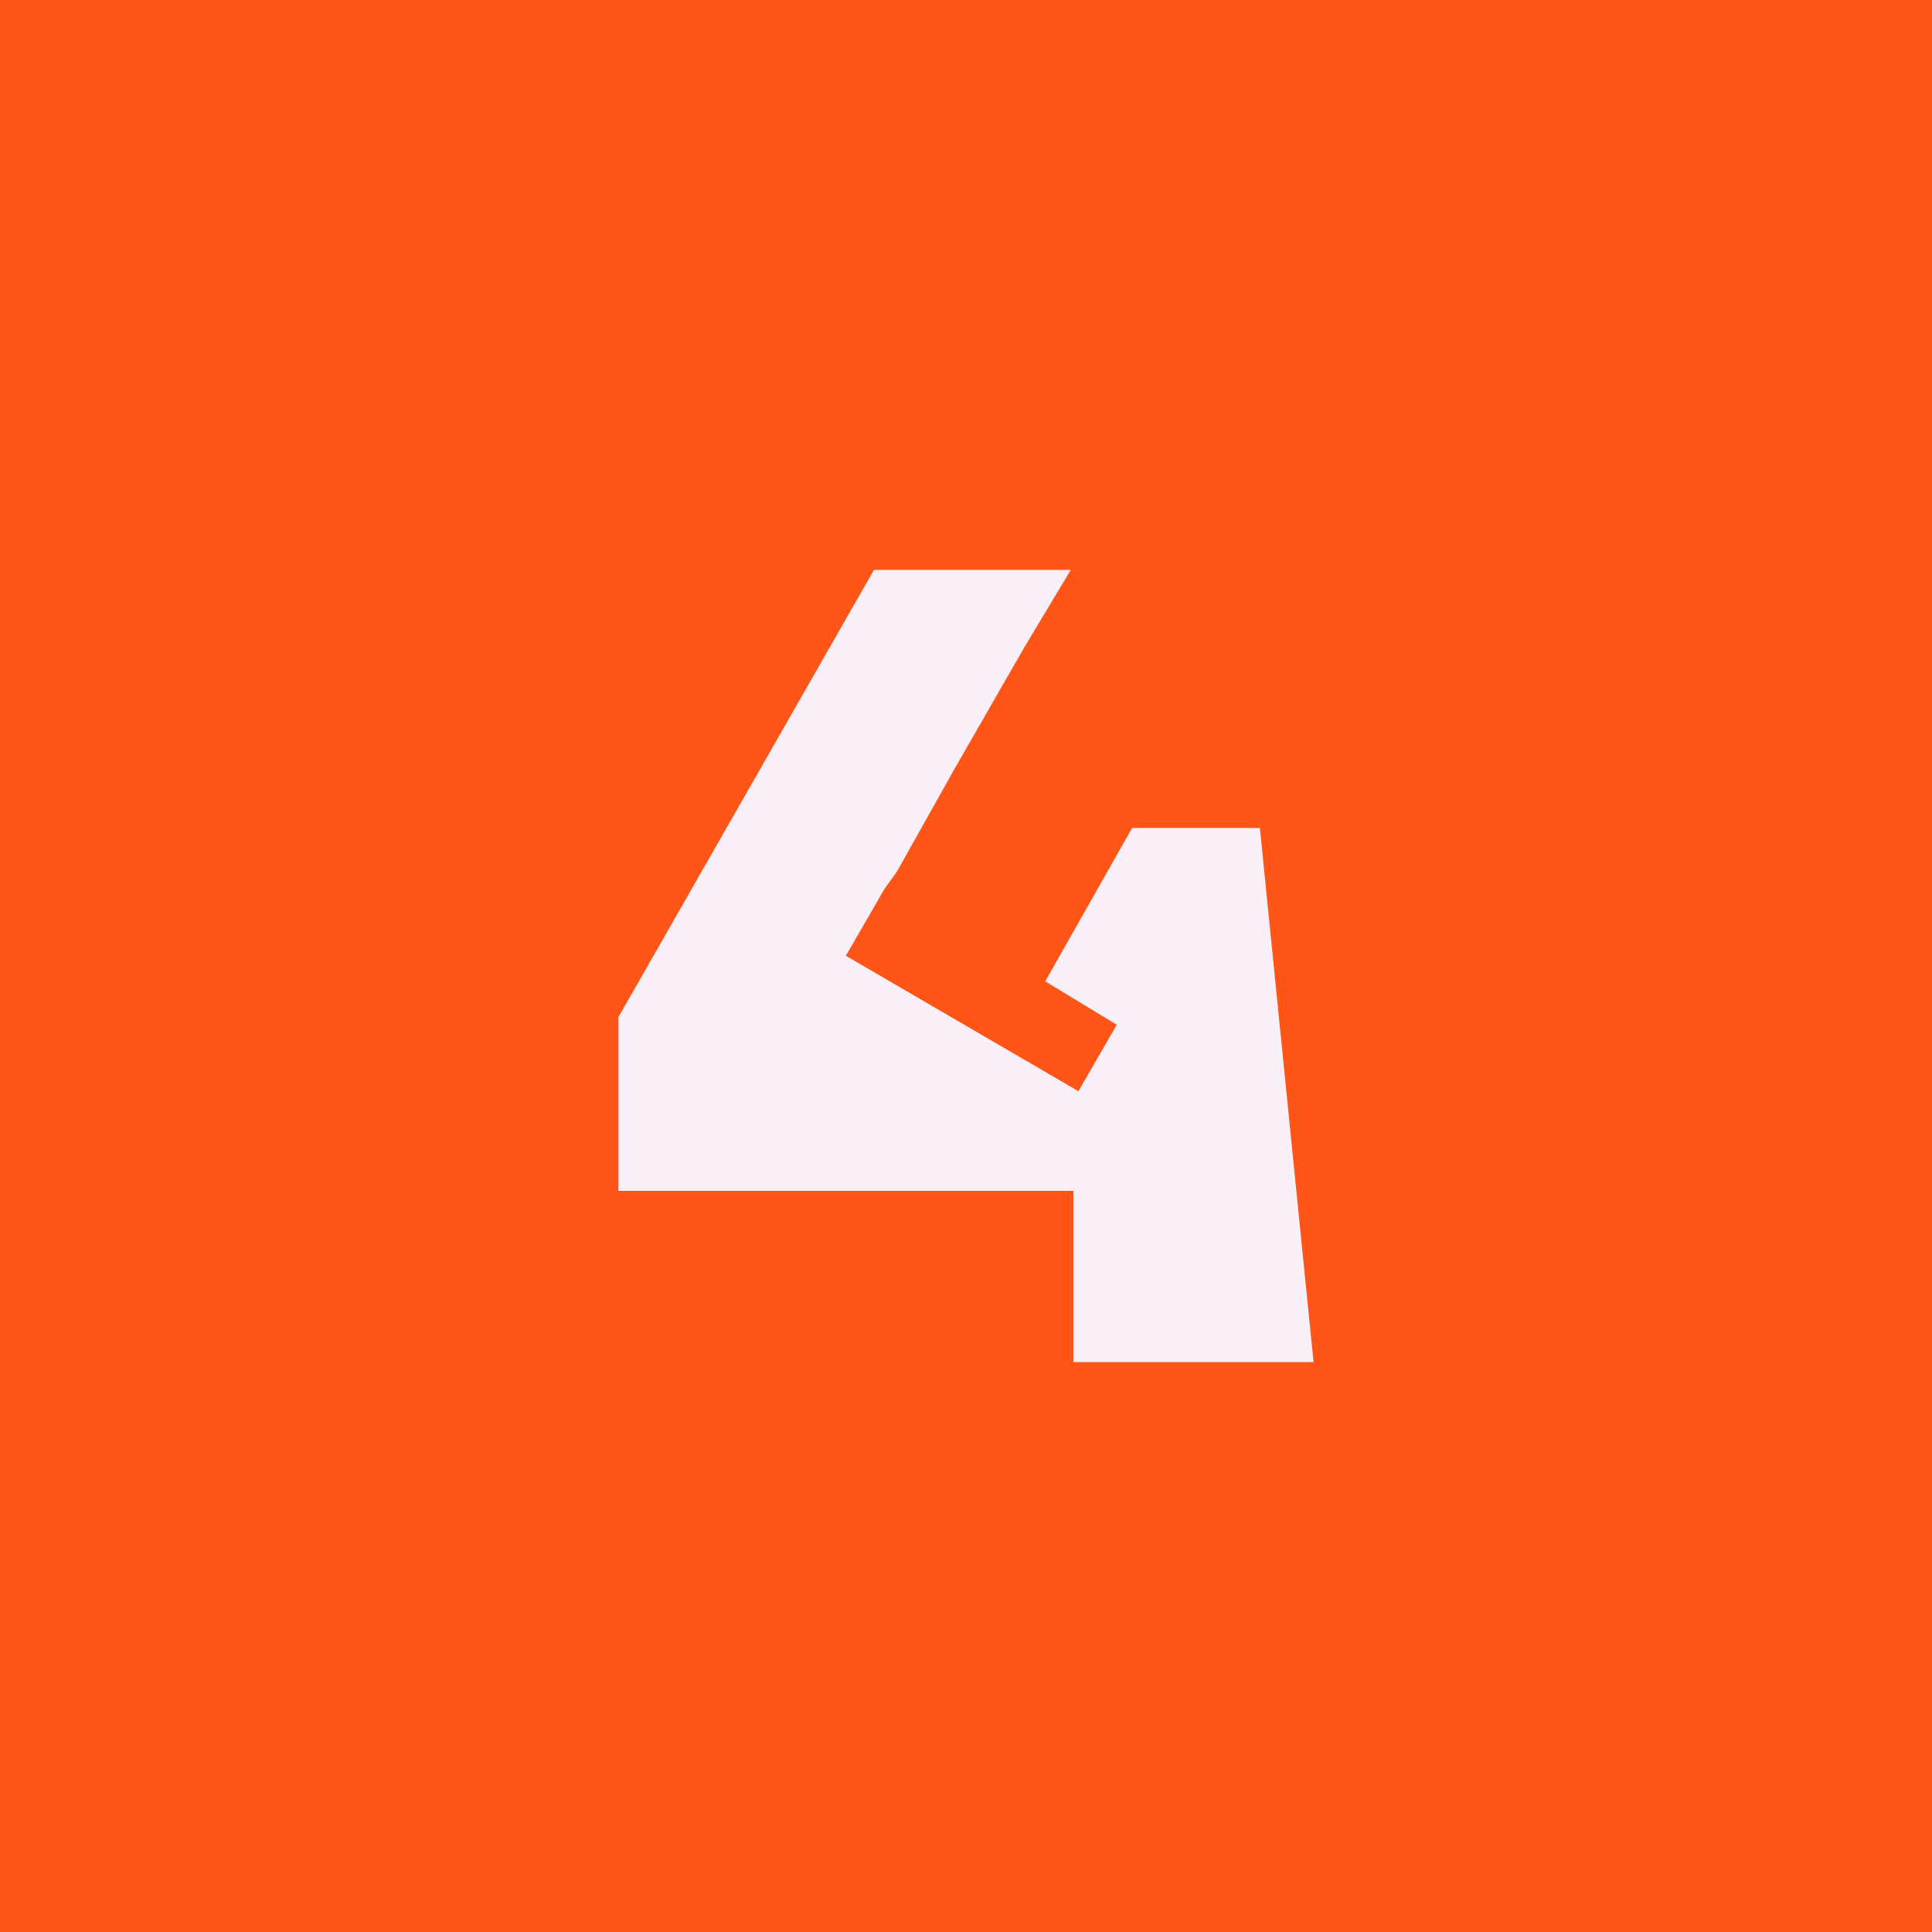
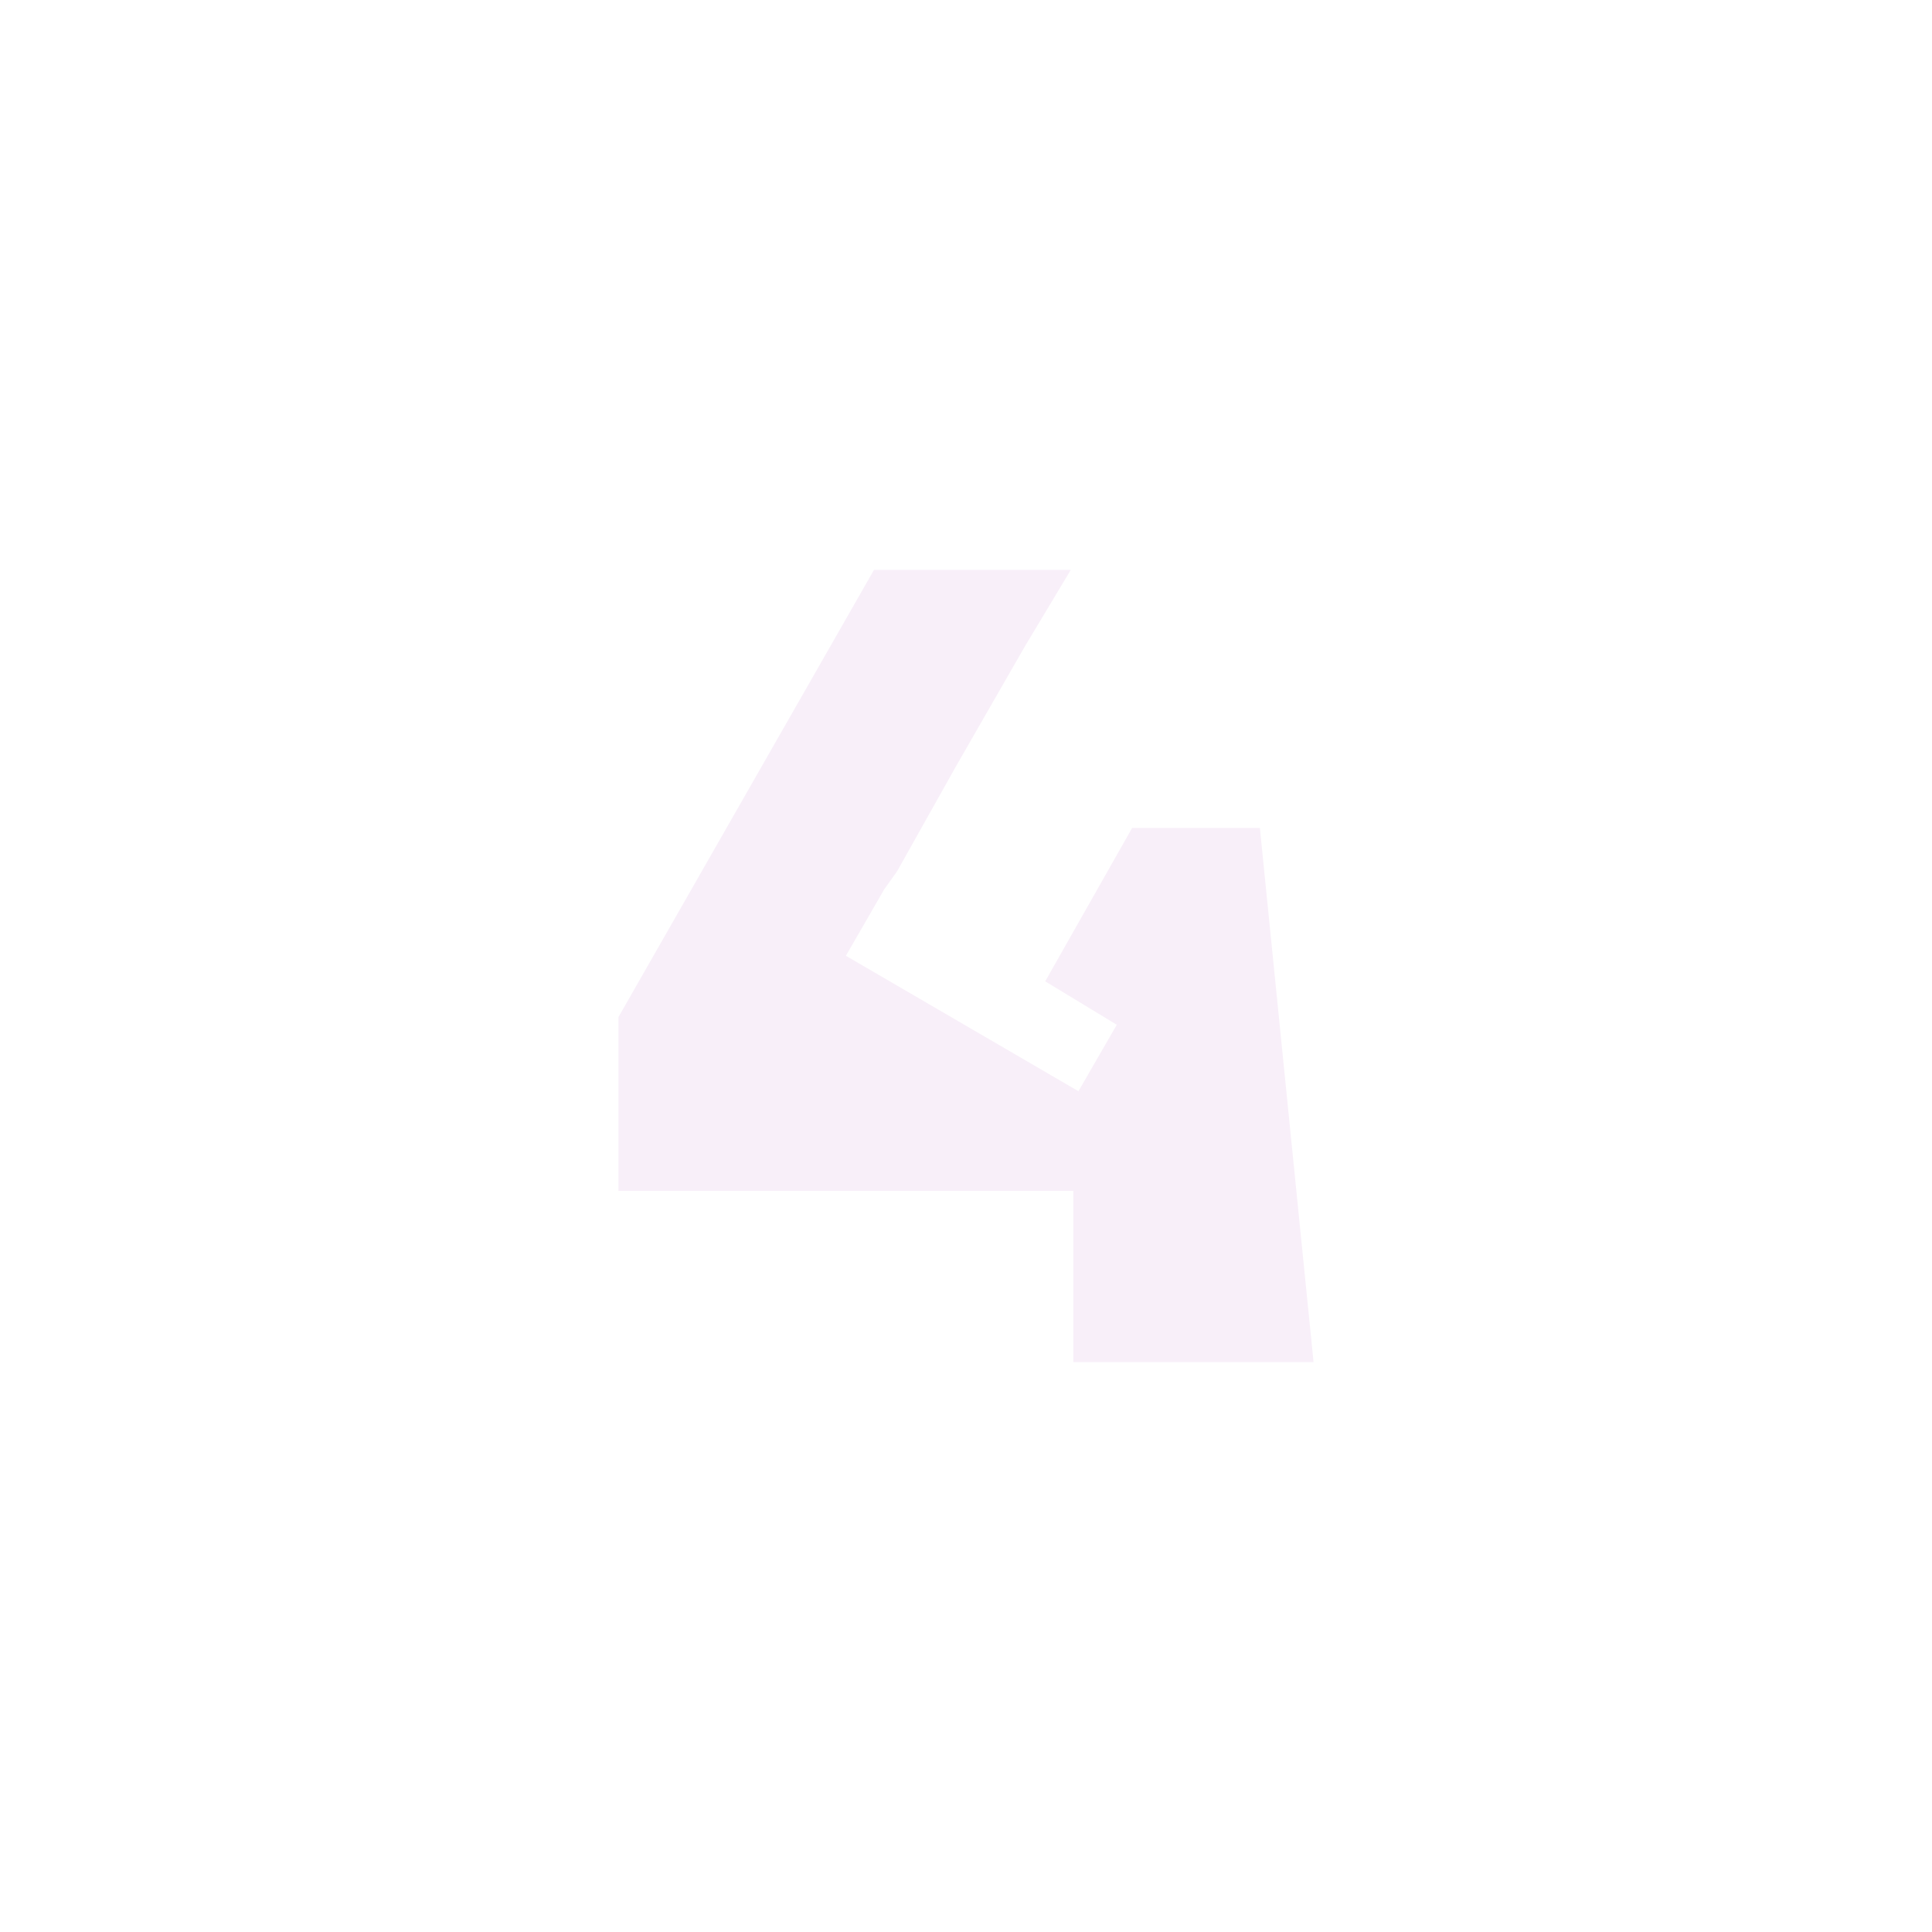
<svg xmlns="http://www.w3.org/2000/svg" id="Laag_2" data-name="Laag 2" viewBox="0 0 75.6 75.6">
  <defs>
    <style>
      .cls-1 {
        fill: #f8eff9;
      }

      .cls-2 {
        fill: #ff5517;
      }
    </style>
  </defs>
  <g id="Laag_1-2" data-name="Laag 1">
    <g>
-       <rect class="cls-2" width="75.6" height="75.6" />
      <polygon class="cls-1" points="44.3 32.4 40.9 38.4 43.7 40.1 42.2 42.7 33.1 37.4 34.6 34.8 35.1 34.1 37.4 30 40.1 25.3 41.9 22.3 34.2 22.3 24.2 39.8 24.2 46.6 42 46.6 42 53.3 51.4 53.3 49.3 32.4 44.3 32.4" />
    </g>
  </g>
</svg>